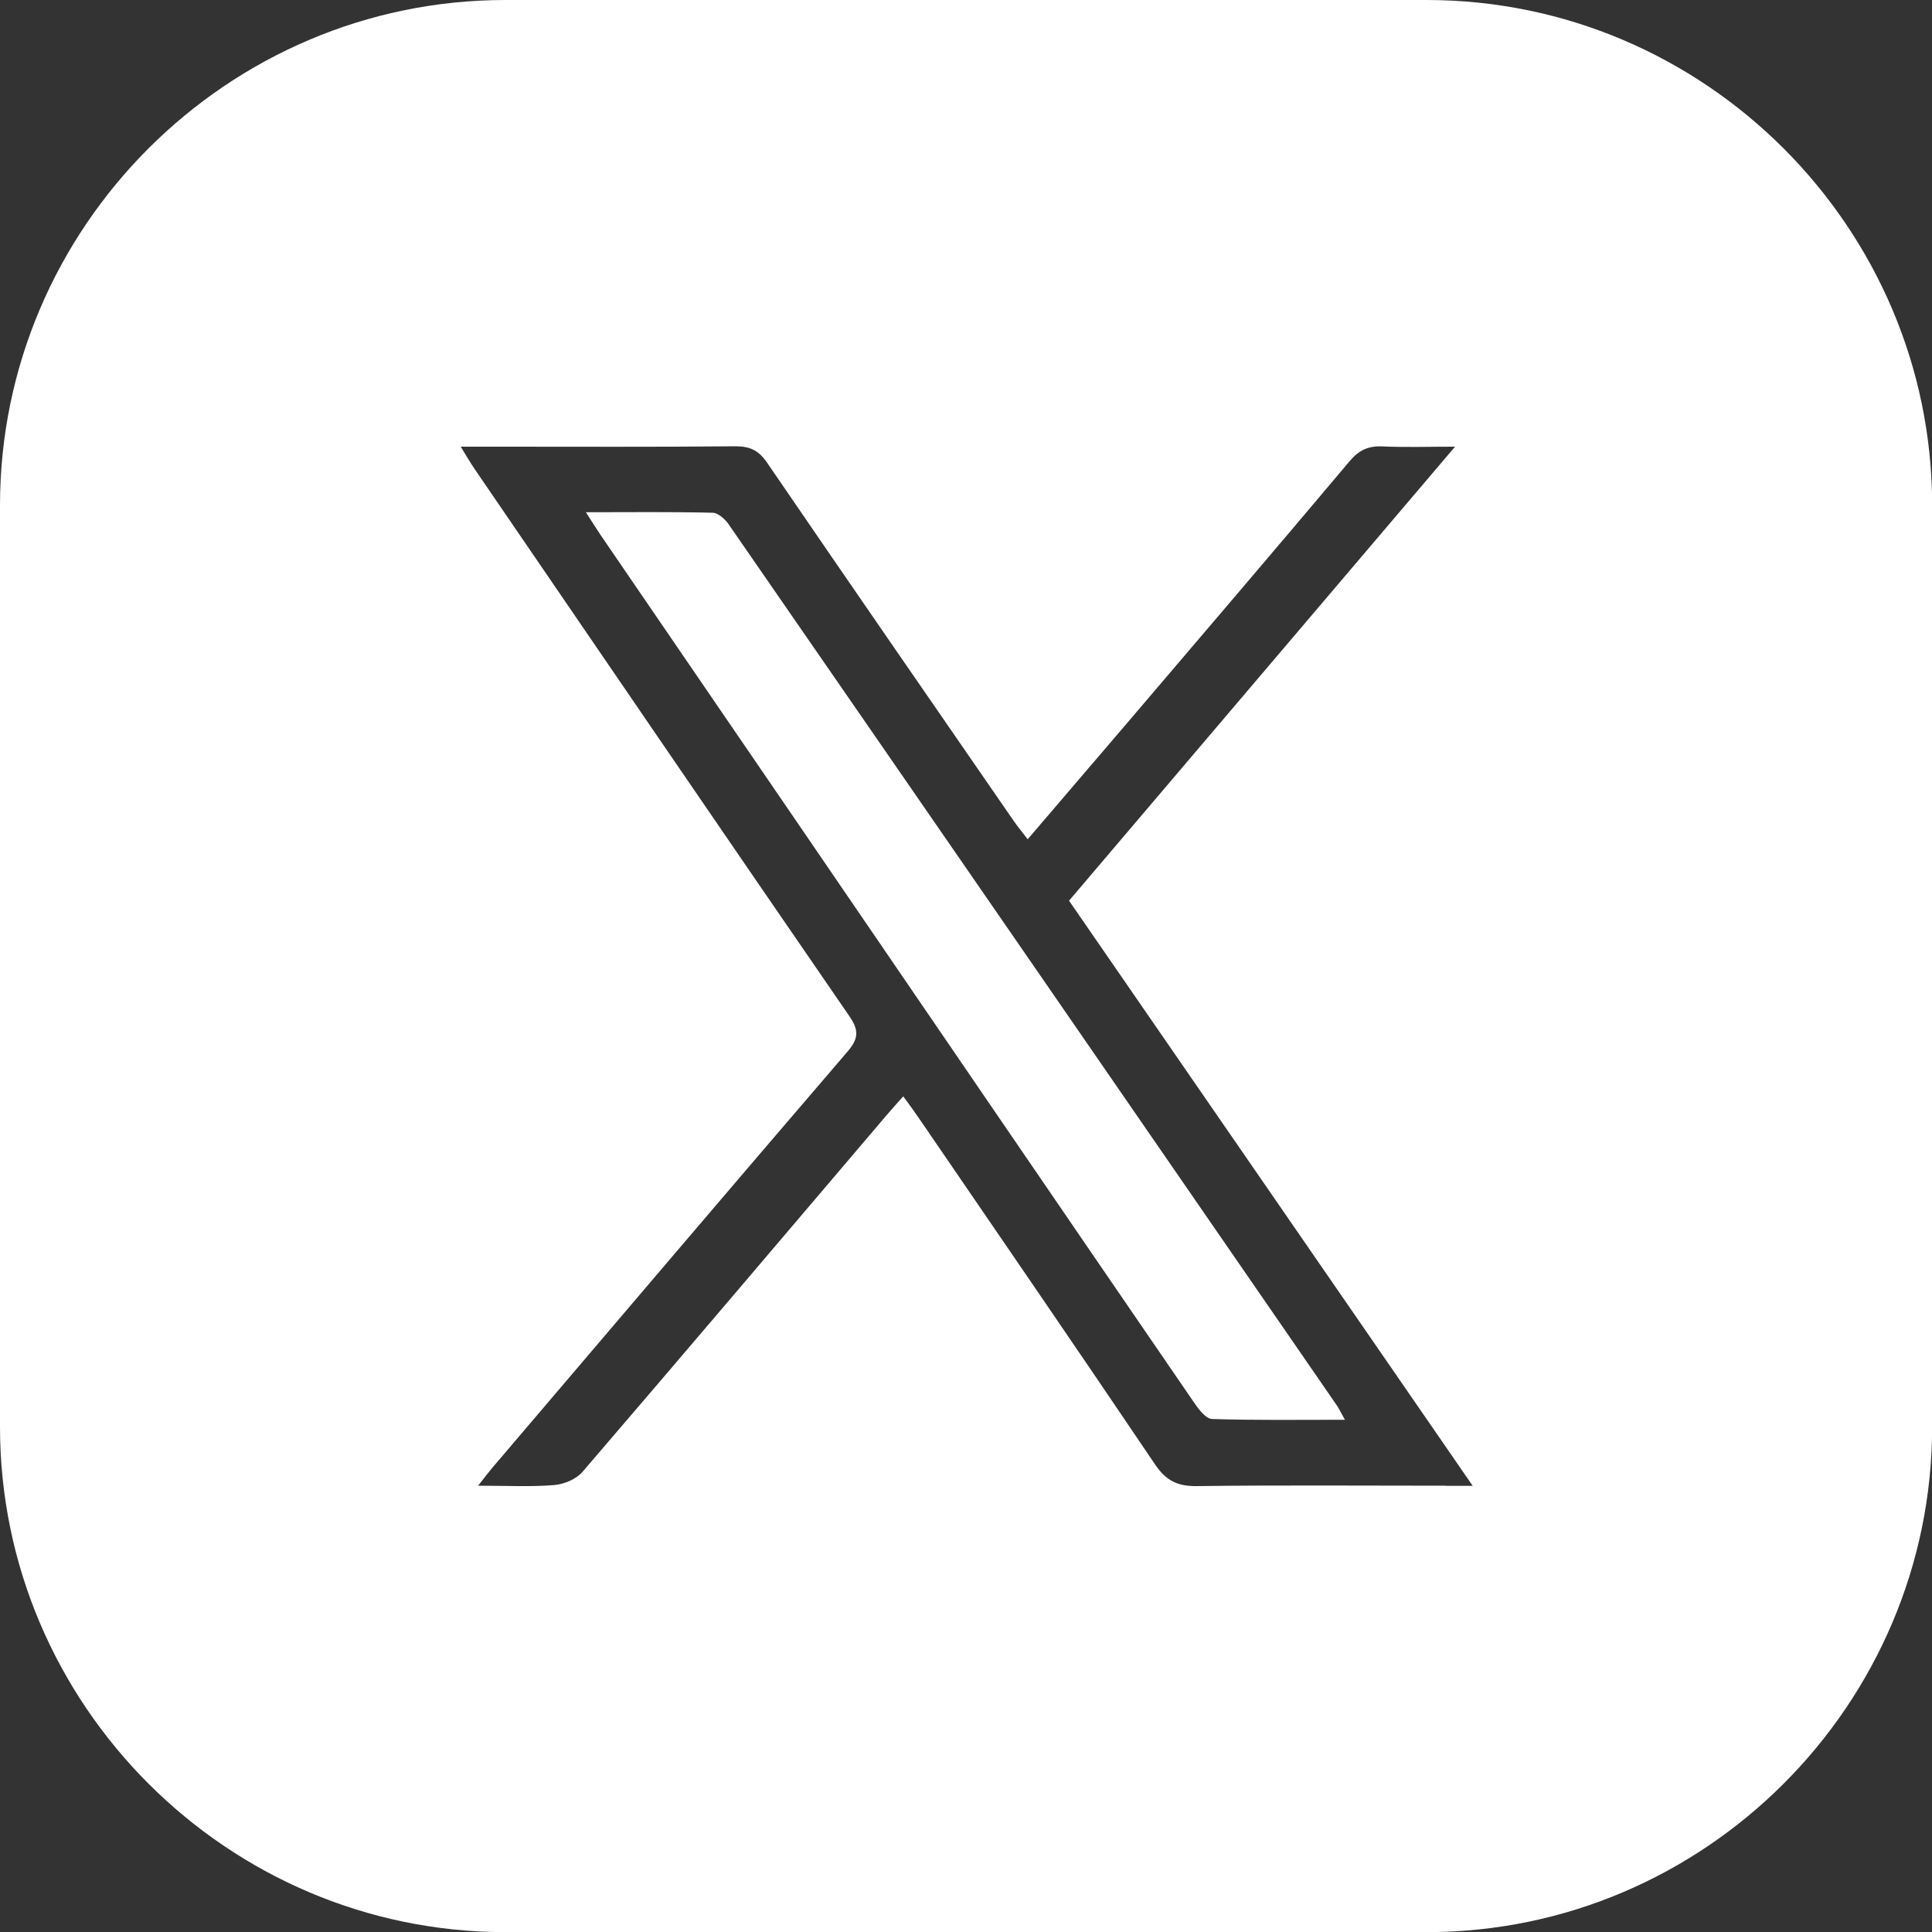
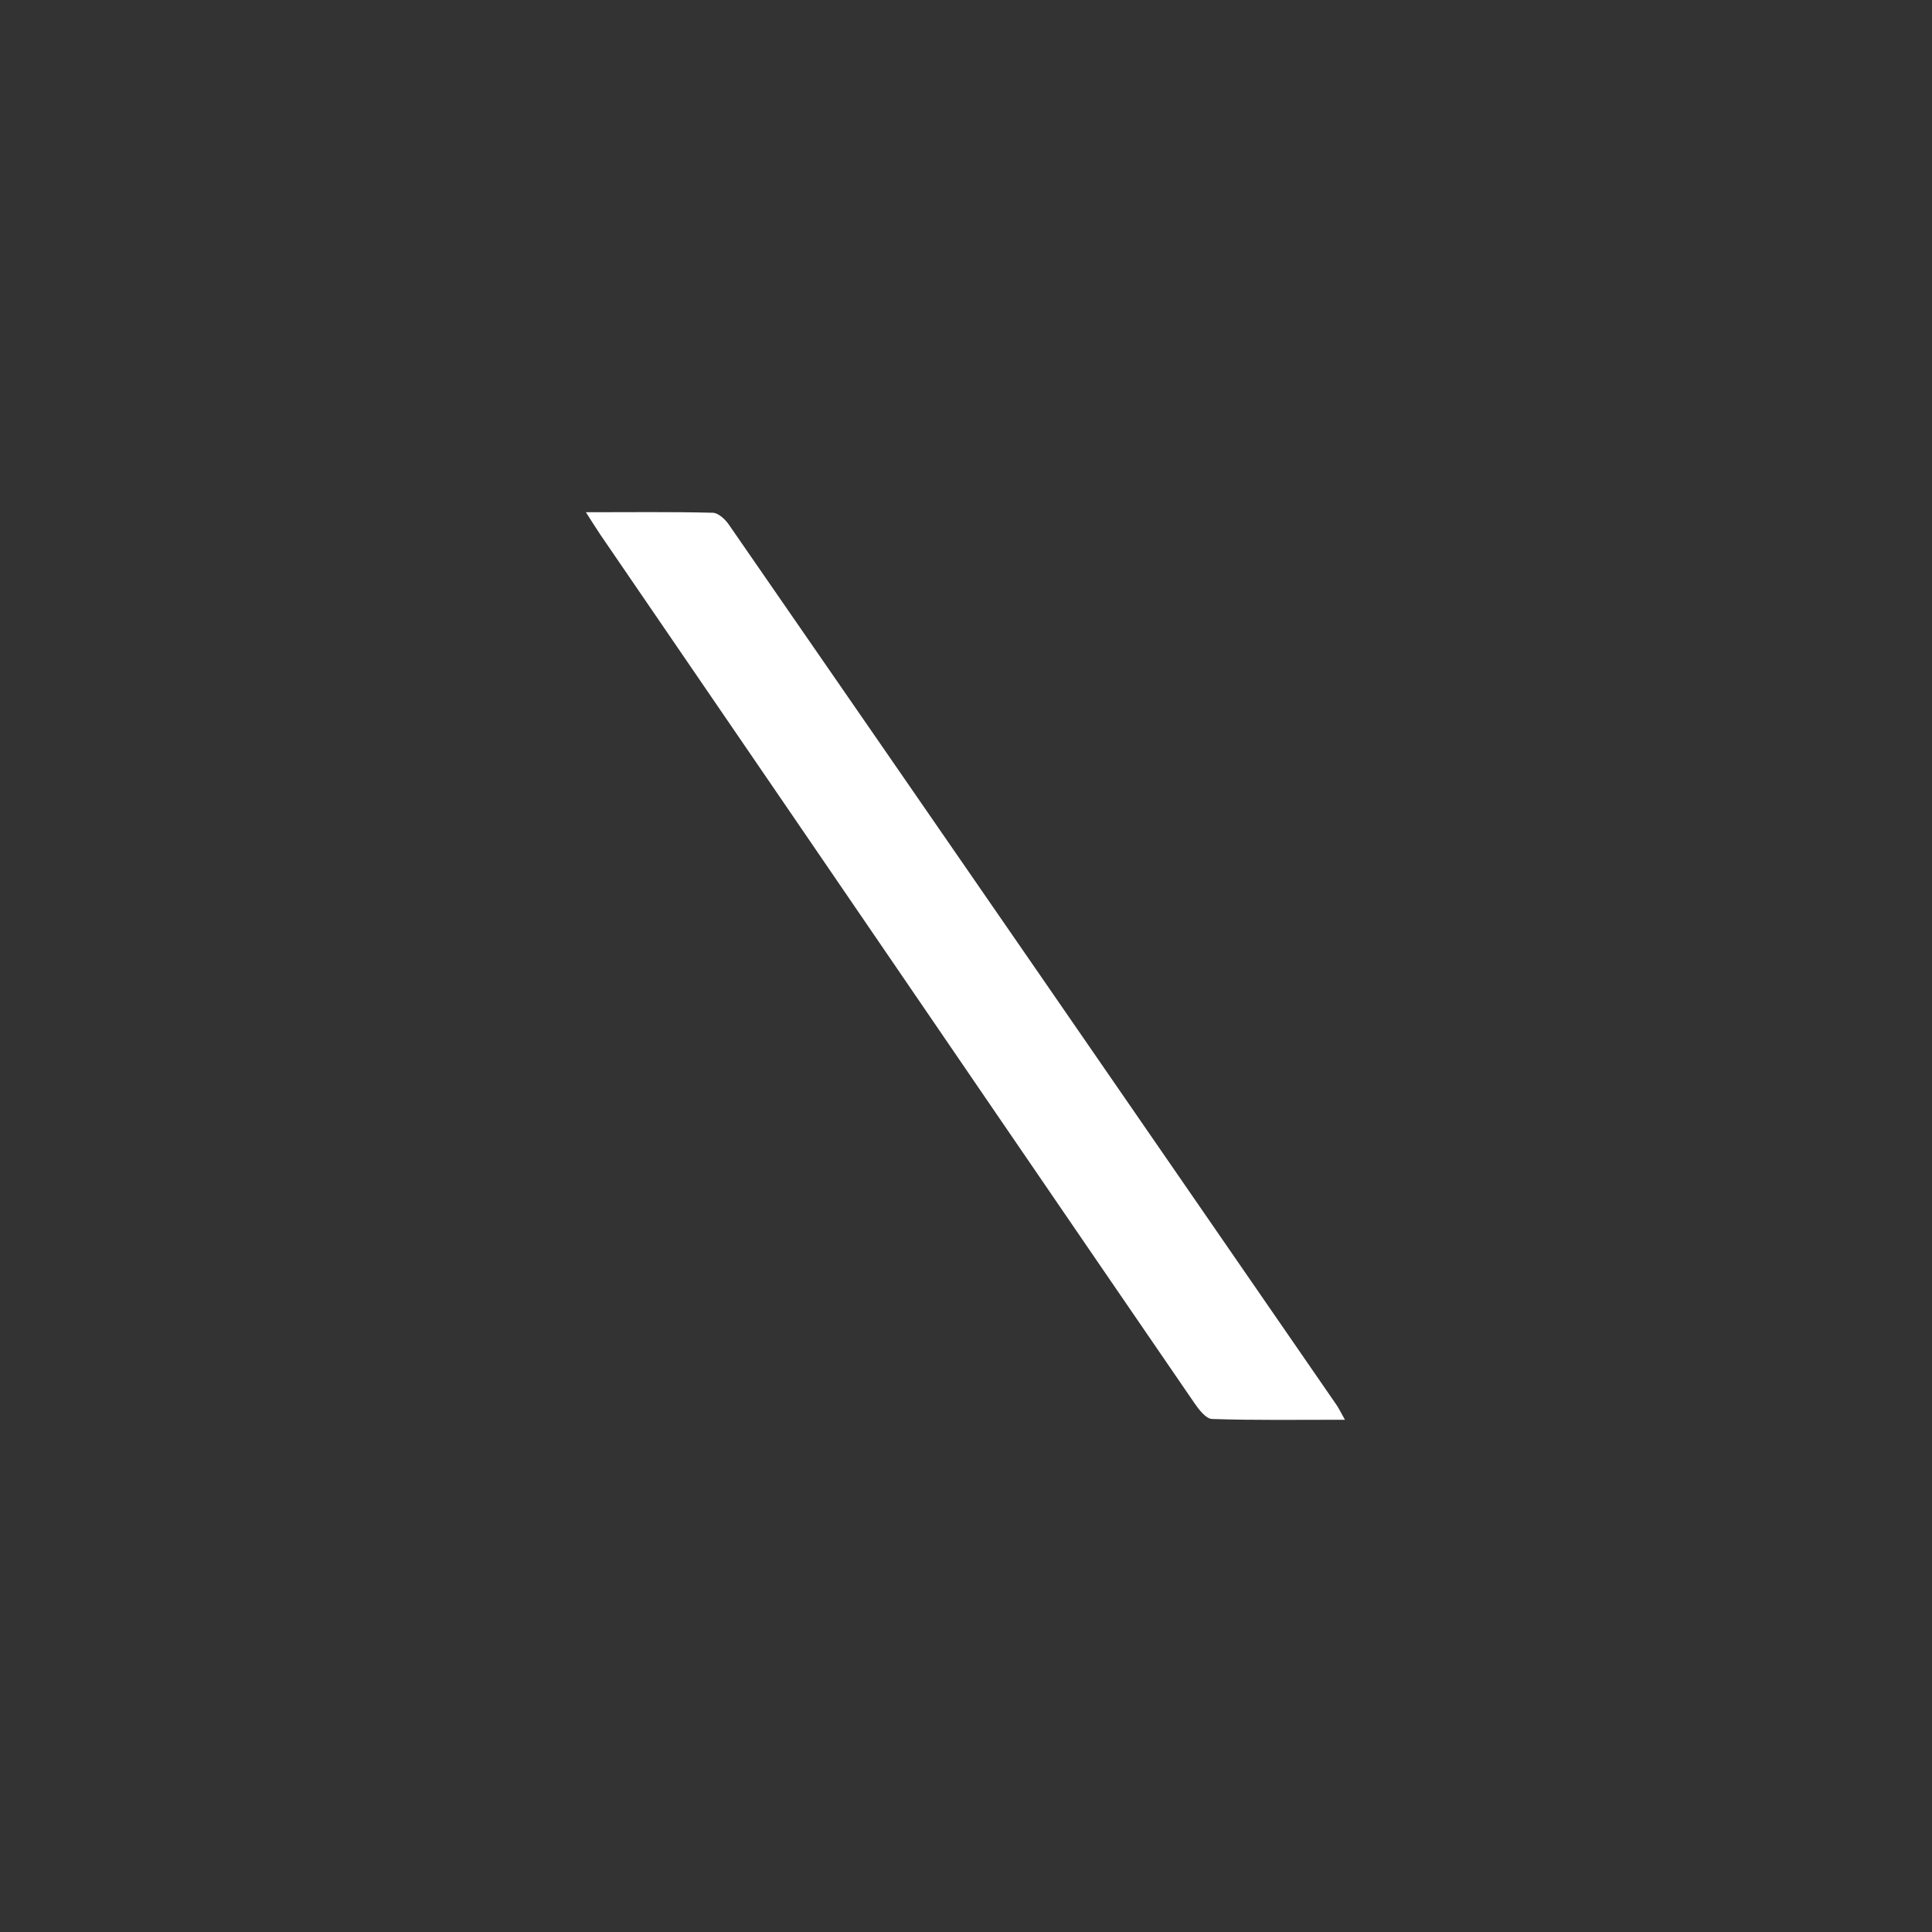
<svg xmlns="http://www.w3.org/2000/svg" id="Layer_1" data-name="Layer 1" viewBox="0 0 150 150">
  <rect x="0" y="0" width="150" height="150" fill="#333333" stroke="none" />
  <defs>
    <style>
      .cls-1 {
        fill: #fff;
        stroke-width: 0px;
      }
    </style>
  </defs>
  <path class="cls-1" d="m55.35,39.81c-3.19-.08-6.38-.04-9.86-.04.48.75.79,1.25,1.12,1.74,5.1,7.46,10.21,14.92,15.31,22.38,10.27,15.02,20.52,30.04,30.81,45.04.35.51.9,1.23,1.38,1.24,3.36.11,6.72.06,10.31.06-.32-.56-.47-.89-.68-1.19-15.71-22.78-31.42-45.56-47.16-68.32-.28-.41-.81-.89-1.23-.91Z" />
-   <path class="cls-1" d="m110.76,0H39.24C17.66,0,0,17.65,0,39.24v71.53c0,21.58,17.66,39.24,39.24,39.24h71.53c21.58,0,39.24-17.66,39.24-39.24V39.24c0-21.58-17.66-39.24-39.24-39.24Zm1.47,115.35c-6.44,0-12.88-.05-19.32.03-1.49.02-2.39-.43-3.23-1.68-6.08-9.01-12.24-17.98-18.38-26.95-.34-.5-.7-.98-1.17-1.63-.47.53-.87.96-1.25,1.41-7.88,9.26-15.74,18.53-23.66,27.75-.49.57-1.44.96-2.21,1.02-1.82.15-3.66.05-5.89.05.49-.62.79-1.02,1.11-1.4,9.18-10.77,18.34-21.56,27.56-32.29.91-1.06.89-1.7.13-2.8-9.72-14.12-19.38-28.28-29.06-42.43-.33-.48-.62-.99-1.09-1.75h2.71c6.22,0,12.43.03,18.65-.03,1.13,0,1.8.35,2.43,1.28,6.36,9.3,12.76,18.56,19.16,27.83.31.45.66.86,1.07,1.4,2.6-3.04,5.12-5.98,7.64-8.93,5.8-6.8,11.6-13.59,17.36-20.43.72-.86,1.46-1.19,2.55-1.14,1.75.08,3.5.02,5.63.02-10.13,11.92-20,23.53-29.97,35.25,10.37,15.04,20.73,30.05,31.34,45.43h-2.12Z" />
</svg>